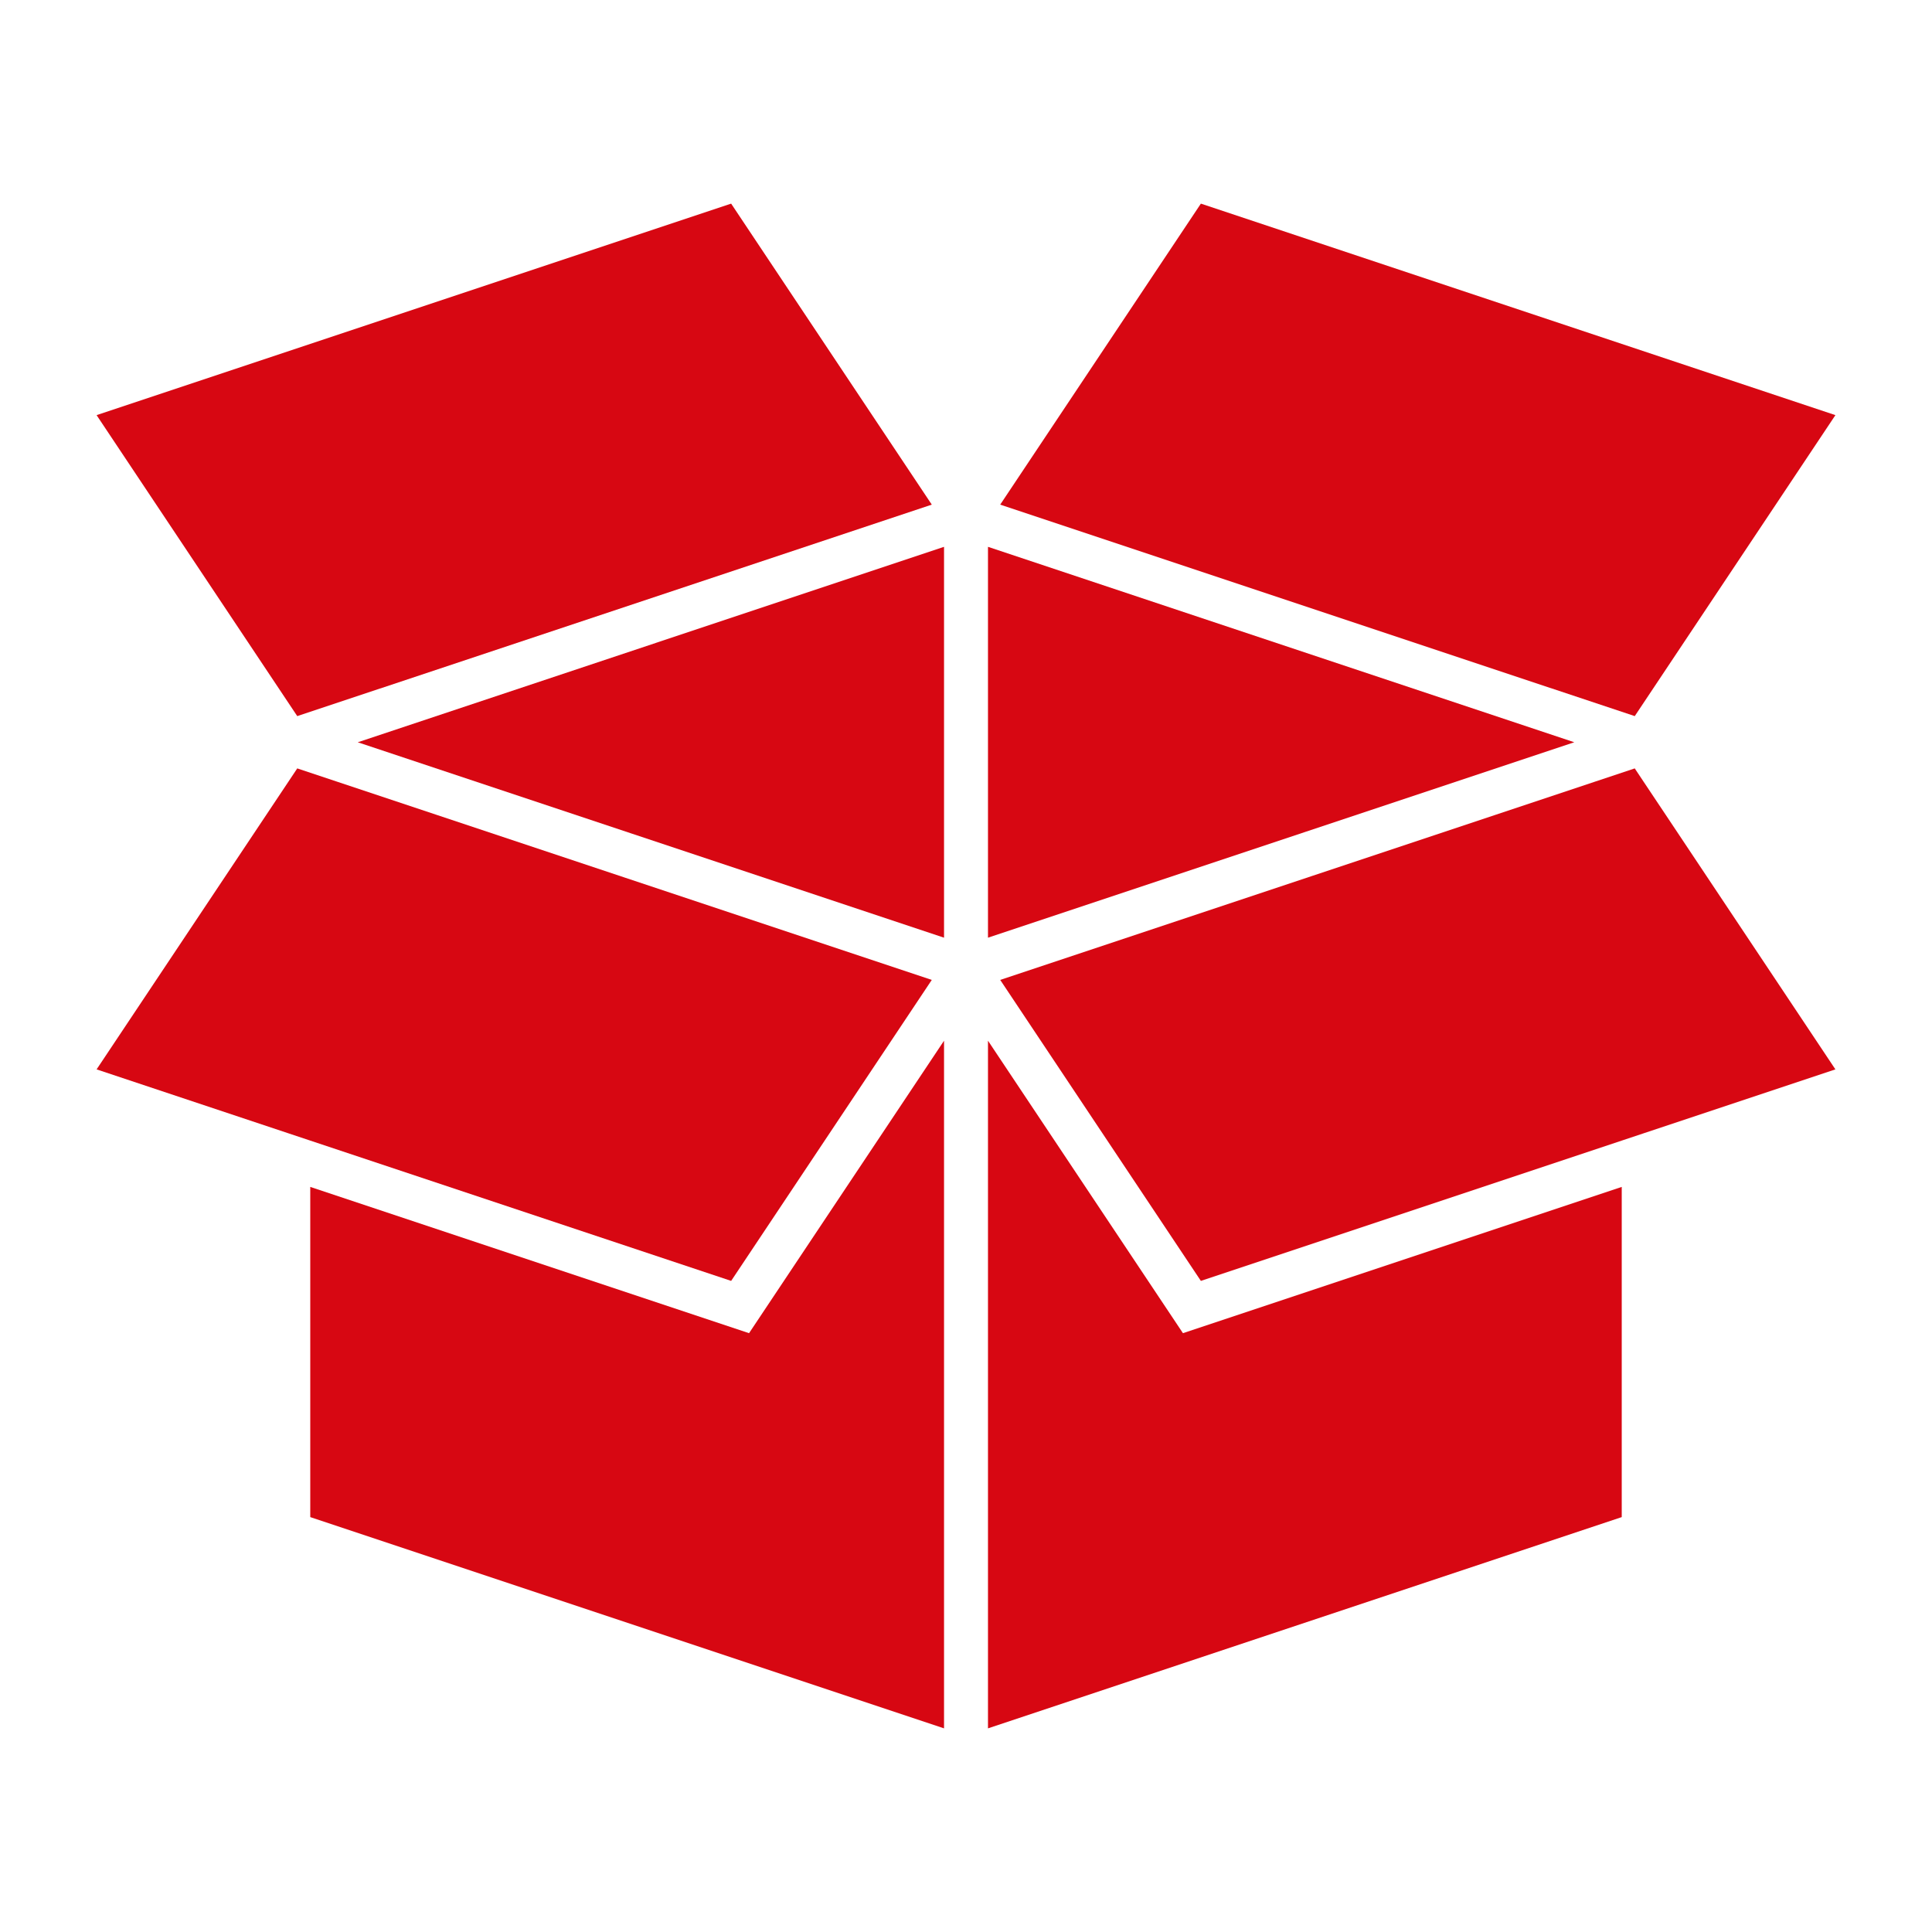
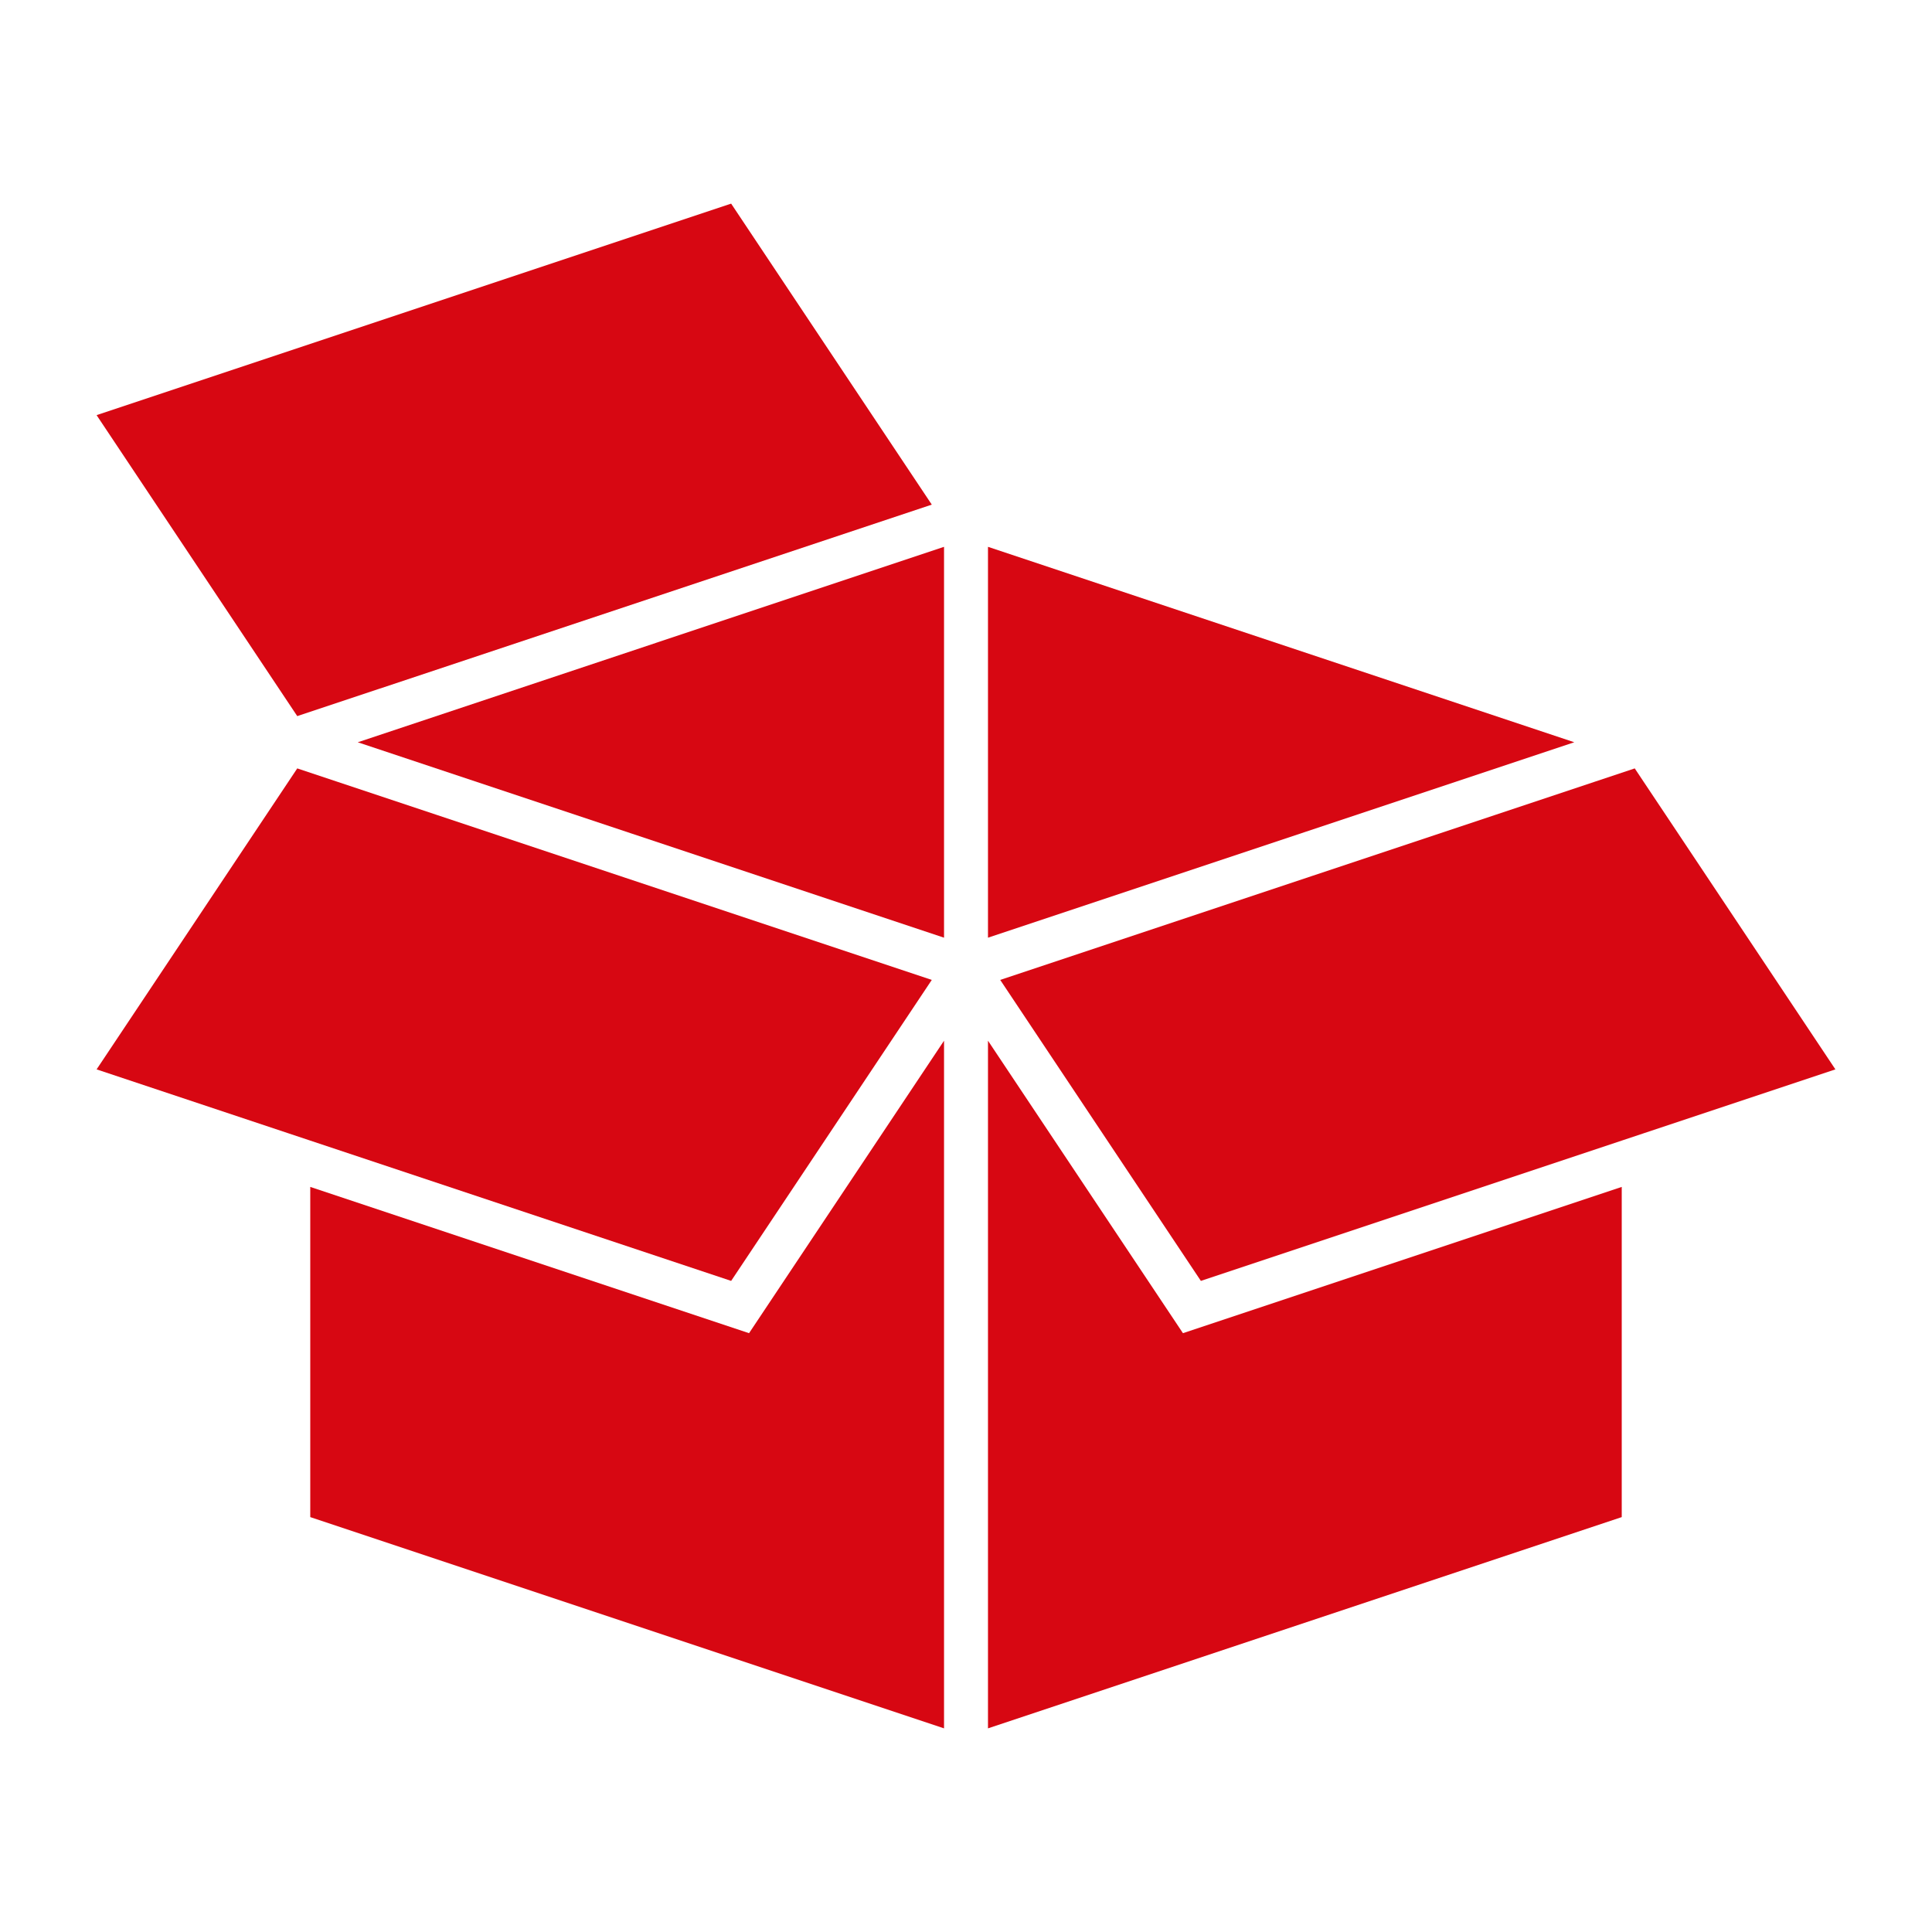
<svg xmlns="http://www.w3.org/2000/svg" fill="#D70712" version="1.1" x="0px" y="0px" viewBox="0 0 100 100" enable-background="new 0 0 100 100" xml:space="preserve">
  <g>
    <polygon points="32.625,43.122 48.863,48.535 48.863,28.304 18.517,38.42  " />
    <polygon points="81.484,38.42 51.138,28.304 51.138,48.535 67.539,43.067  " />
    <polygon points="16.059,61.434 16.059,78.525 48.863,89.46 48.863,53.867 38.771,69.005  " />
    <polygon points="51.138,53.867 51.138,89.46 83.941,78.525 83.941,61.434 61.229,69.005  " />
    <polygon points="85.078,40.469 84.614,39.772 74.298,43.212 67.866,45.355 51.771,50.72 62.157,66.299 83.941,59.037    85.078,58.658 86.216,58.279 95,55.351 86.216,42.174  " />
    <polygon points="37.844,66.299 48.229,50.72 32.298,45.41 15.386,39.772 14.922,40.469 13.785,42.174 5,55.351 13.785,58.279    14.922,58.658 16.059,59.037  " />
-     <polygon points="95,21.488 62.157,10.54 51.771,26.119 84.614,37.066  " />
    <polygon points="48.229,26.119 37.844,10.54 5,21.488 15.386,37.066  " />
  </g>
</svg>